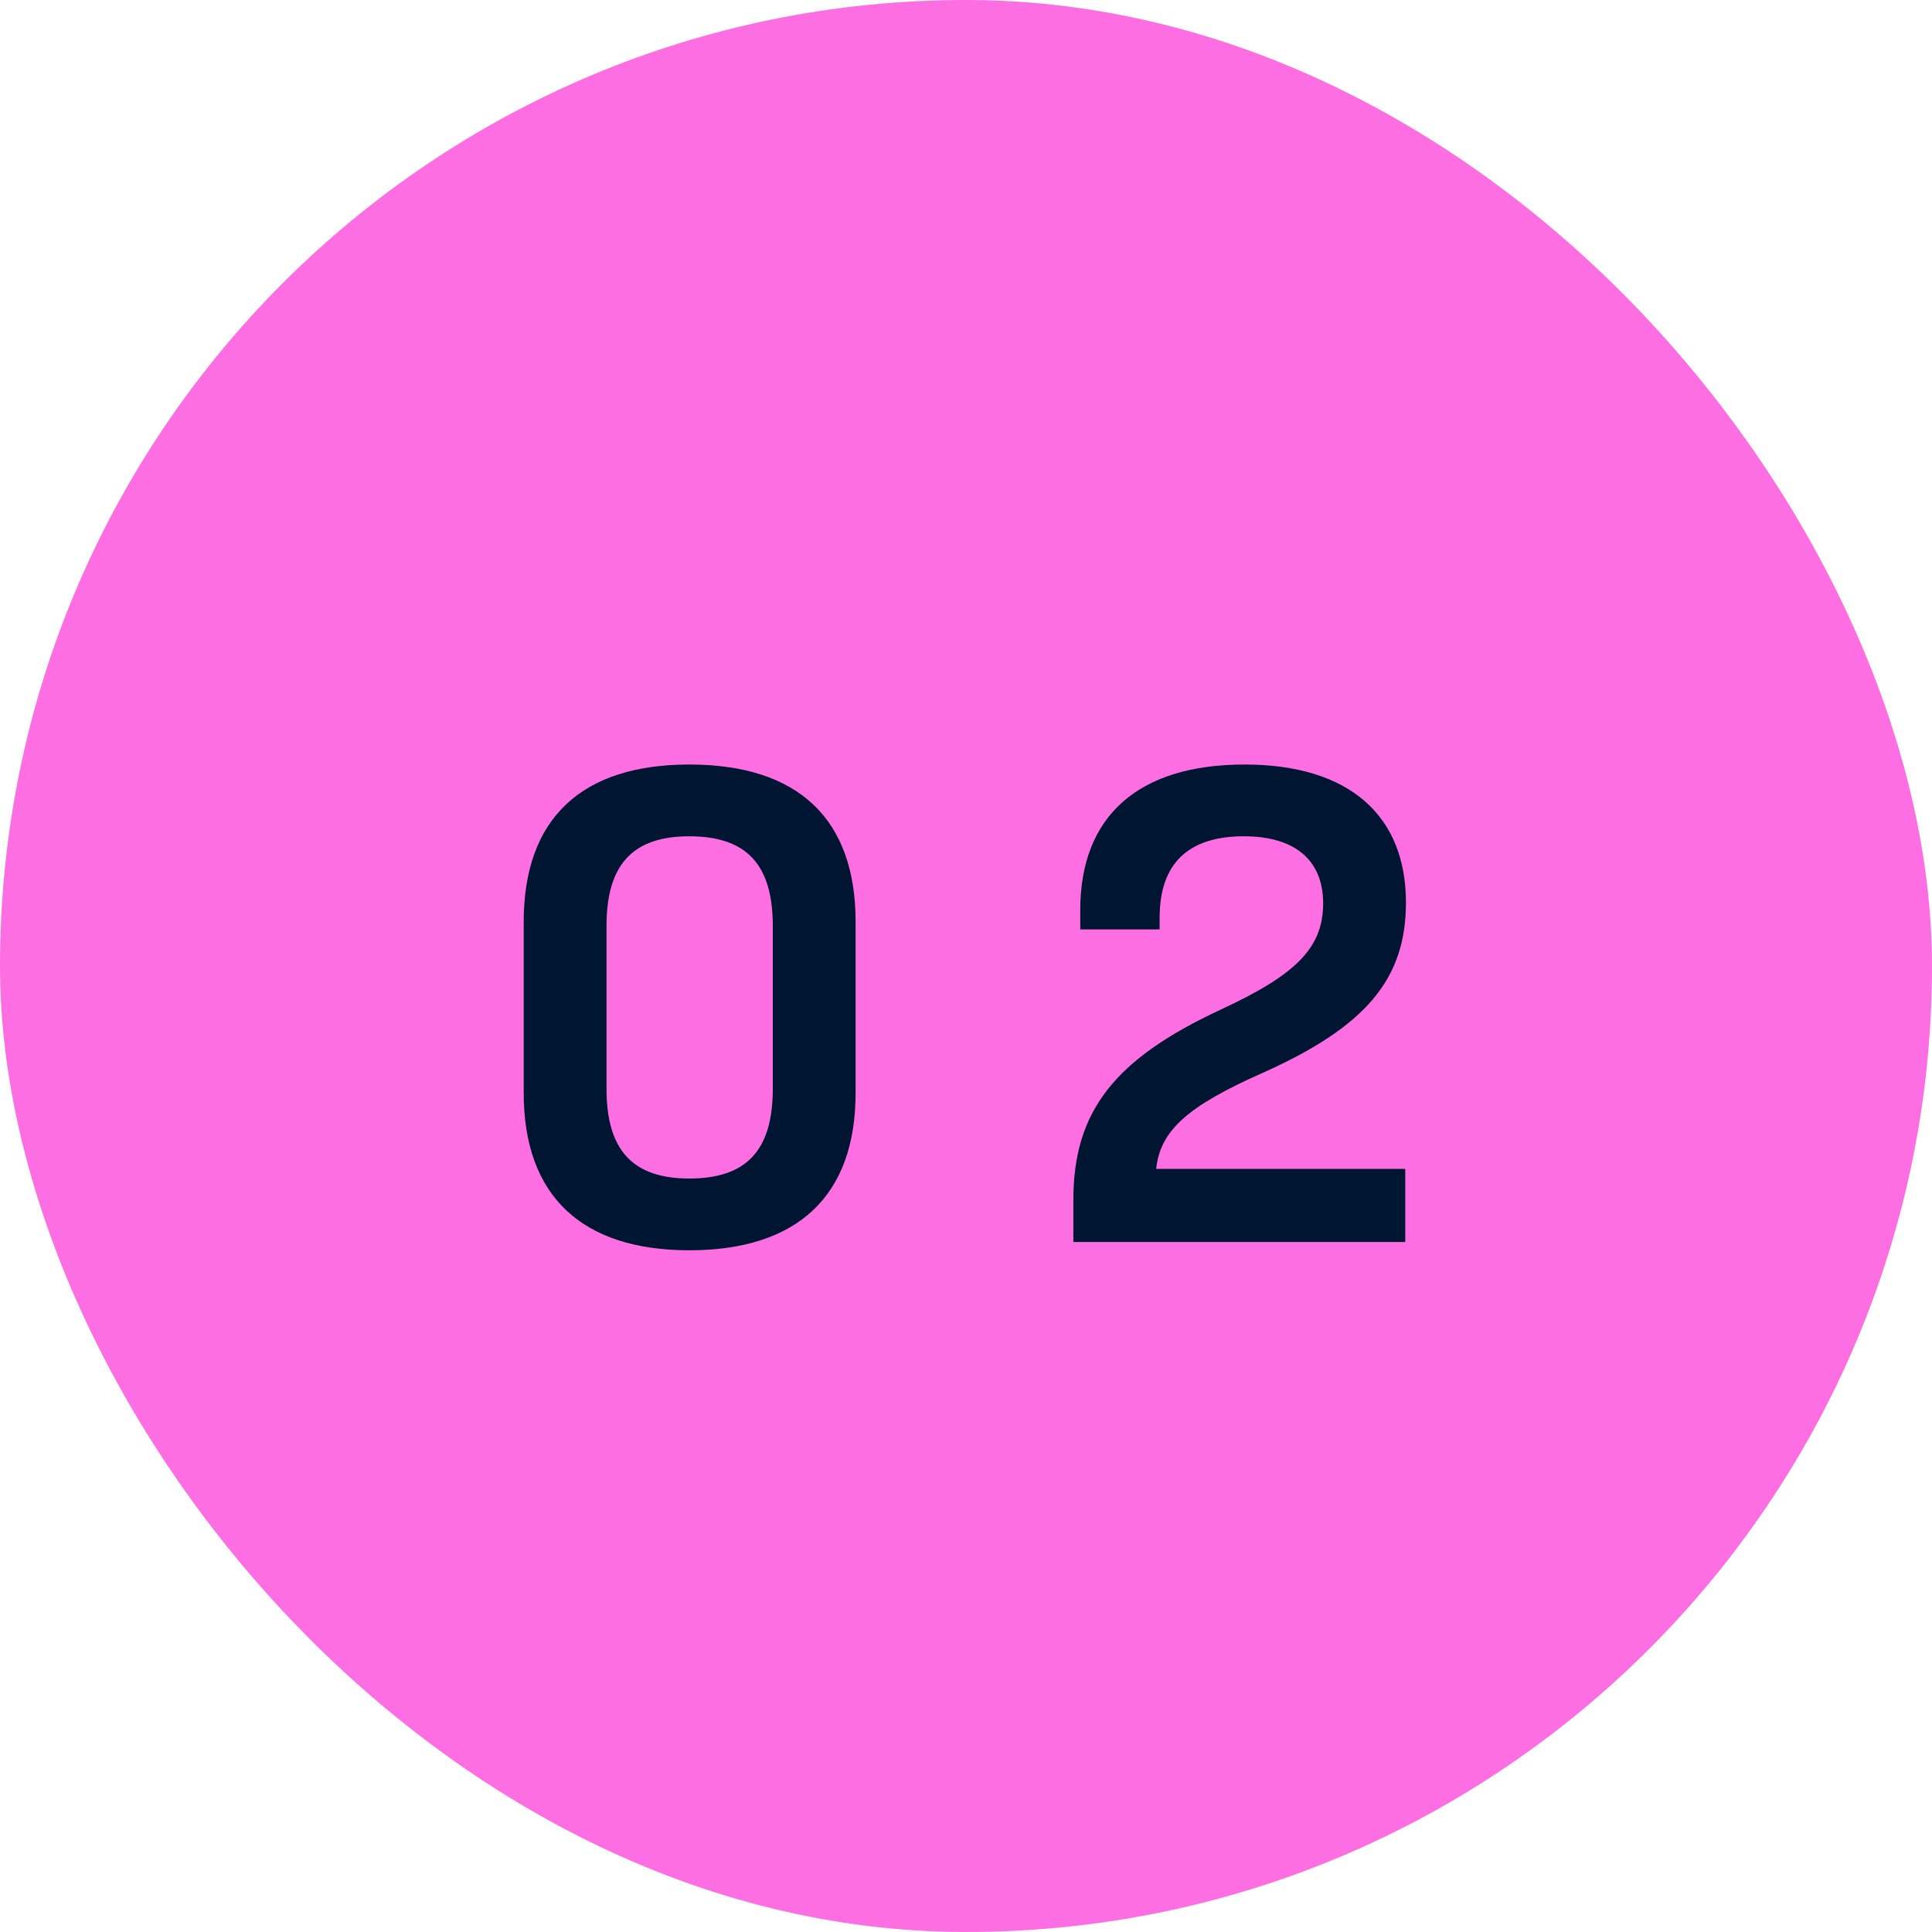
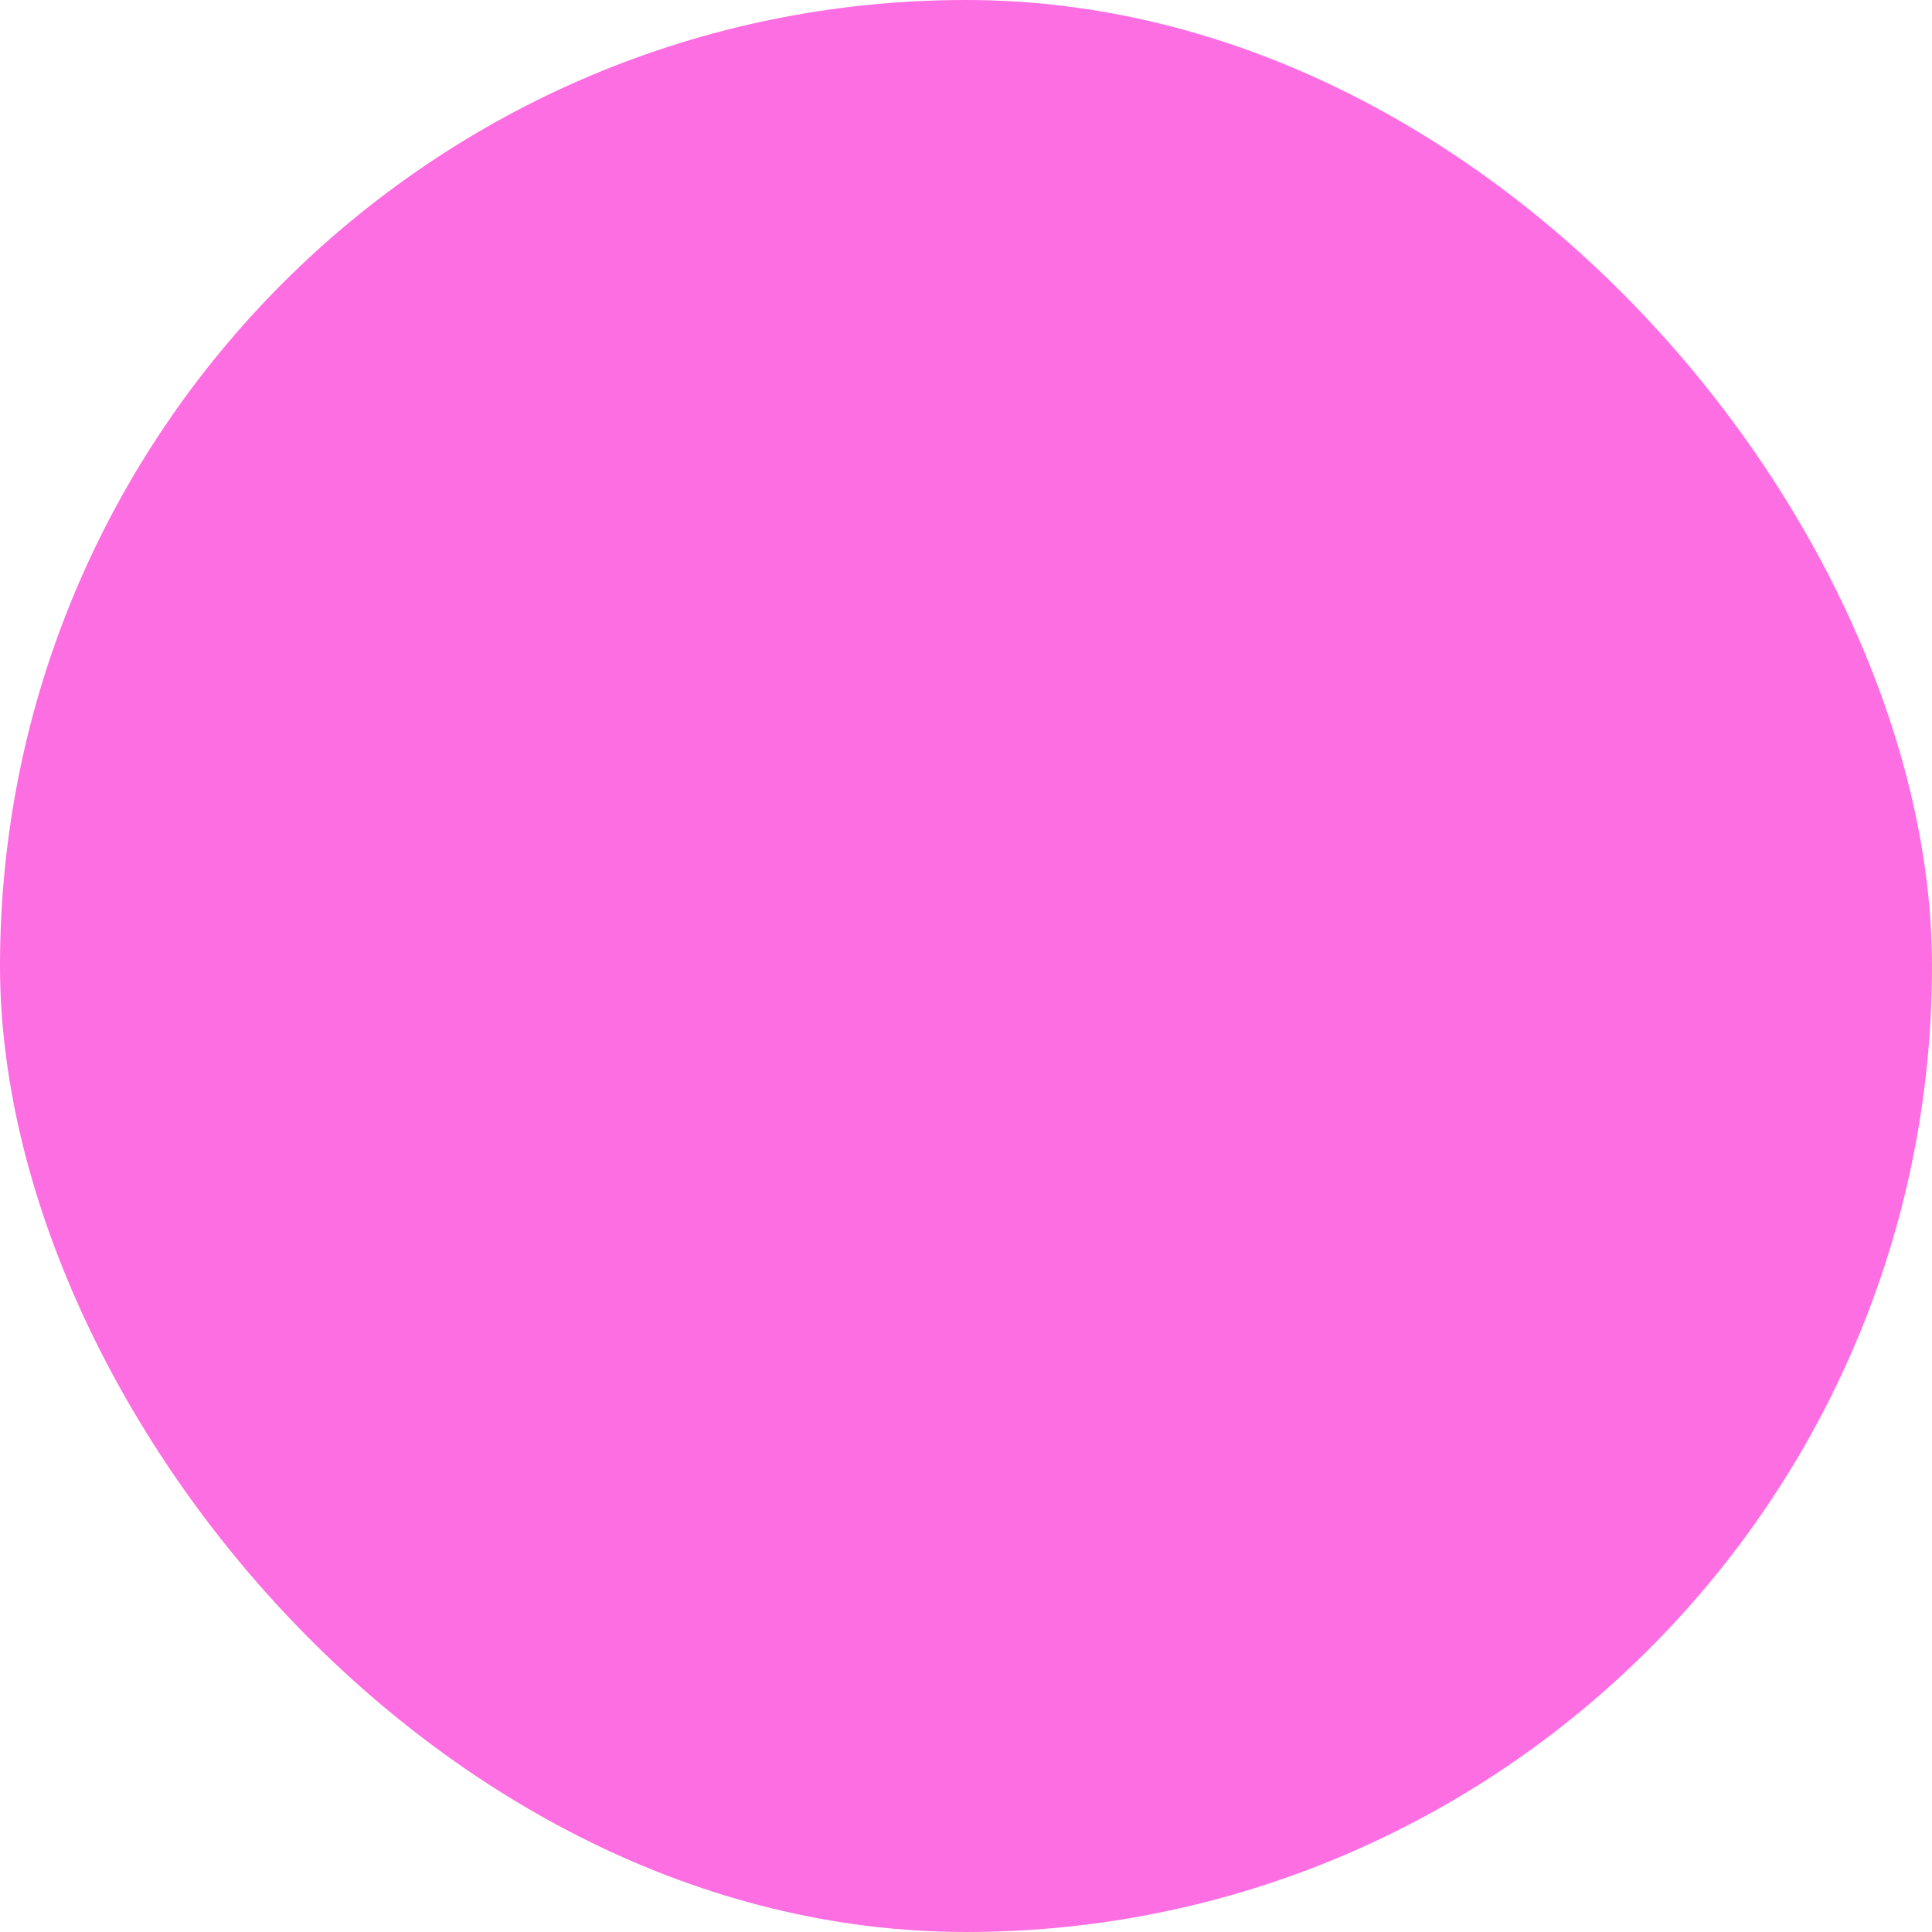
<svg xmlns="http://www.w3.org/2000/svg" width="28" height="28" viewBox="0 0 28 28" fill="none">
  <rect width="28" height="28" rx="14" fill="#FD6EE2" />
-   <path d="M9.99 18.12C8.43 18.12 7.59 17.33 7.59 15.84V13.36C7.59 11.86 8.43 11.08 9.99 11.08C11.56 11.08 12.4 11.86 12.4 13.36V15.84C12.4 17.33 11.56 18.12 9.99 18.12ZM9.99 17.08C10.82 17.08 11.2 16.67 11.2 15.78V13.42C11.2 12.53 10.82 12.12 9.99 12.12C9.17 12.12 8.79 12.53 8.79 13.42V15.78C8.79 16.67 9.17 17.08 9.99 17.08ZM18.296 15.55C17.216 16.03 16.816 16.38 16.756 16.94H20.366V18H15.556V17.39C15.556 16.11 16.146 15.35 17.696 14.63C18.796 14.12 19.176 13.73 19.176 13.09C19.176 12.5 18.806 12.12 18.026 12.12C17.226 12.12 16.806 12.51 16.806 13.3V13.47H15.656V13.19C15.656 11.82 16.506 11.08 18.036 11.08C19.566 11.08 20.376 11.83 20.376 13.08C20.376 14.19 19.796 14.88 18.296 15.55Z" fill="#001532" />
</svg>